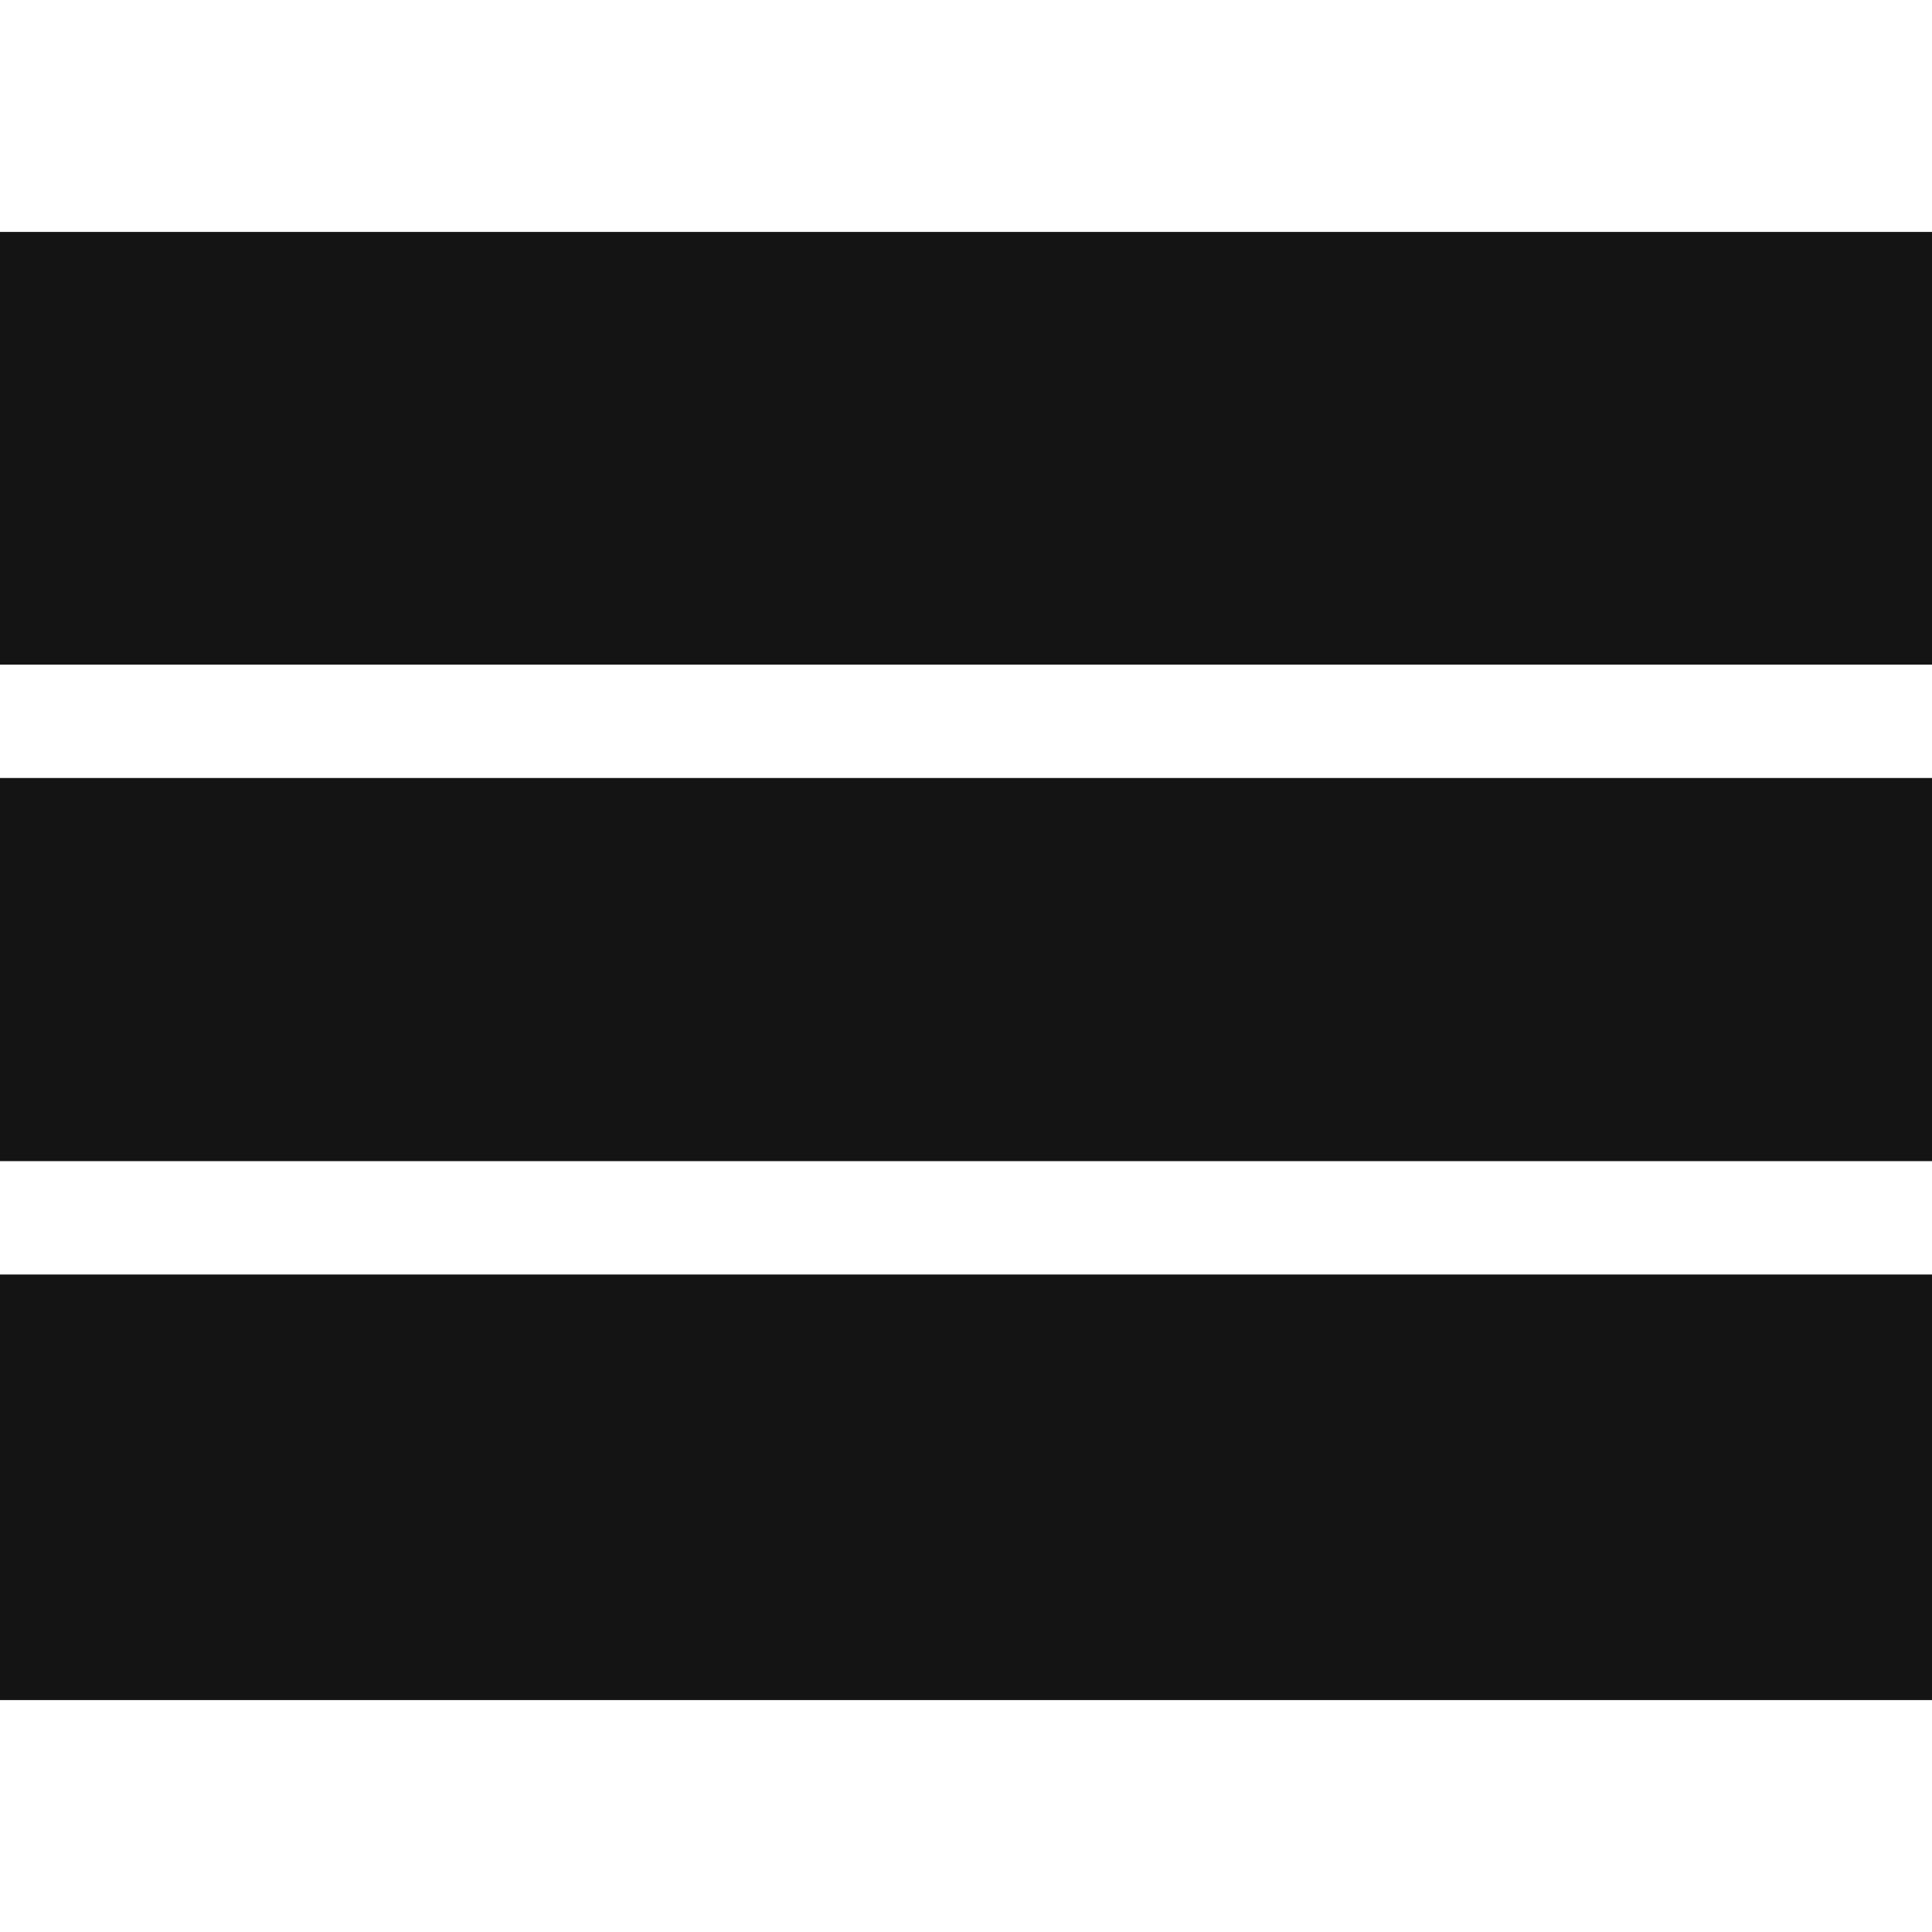
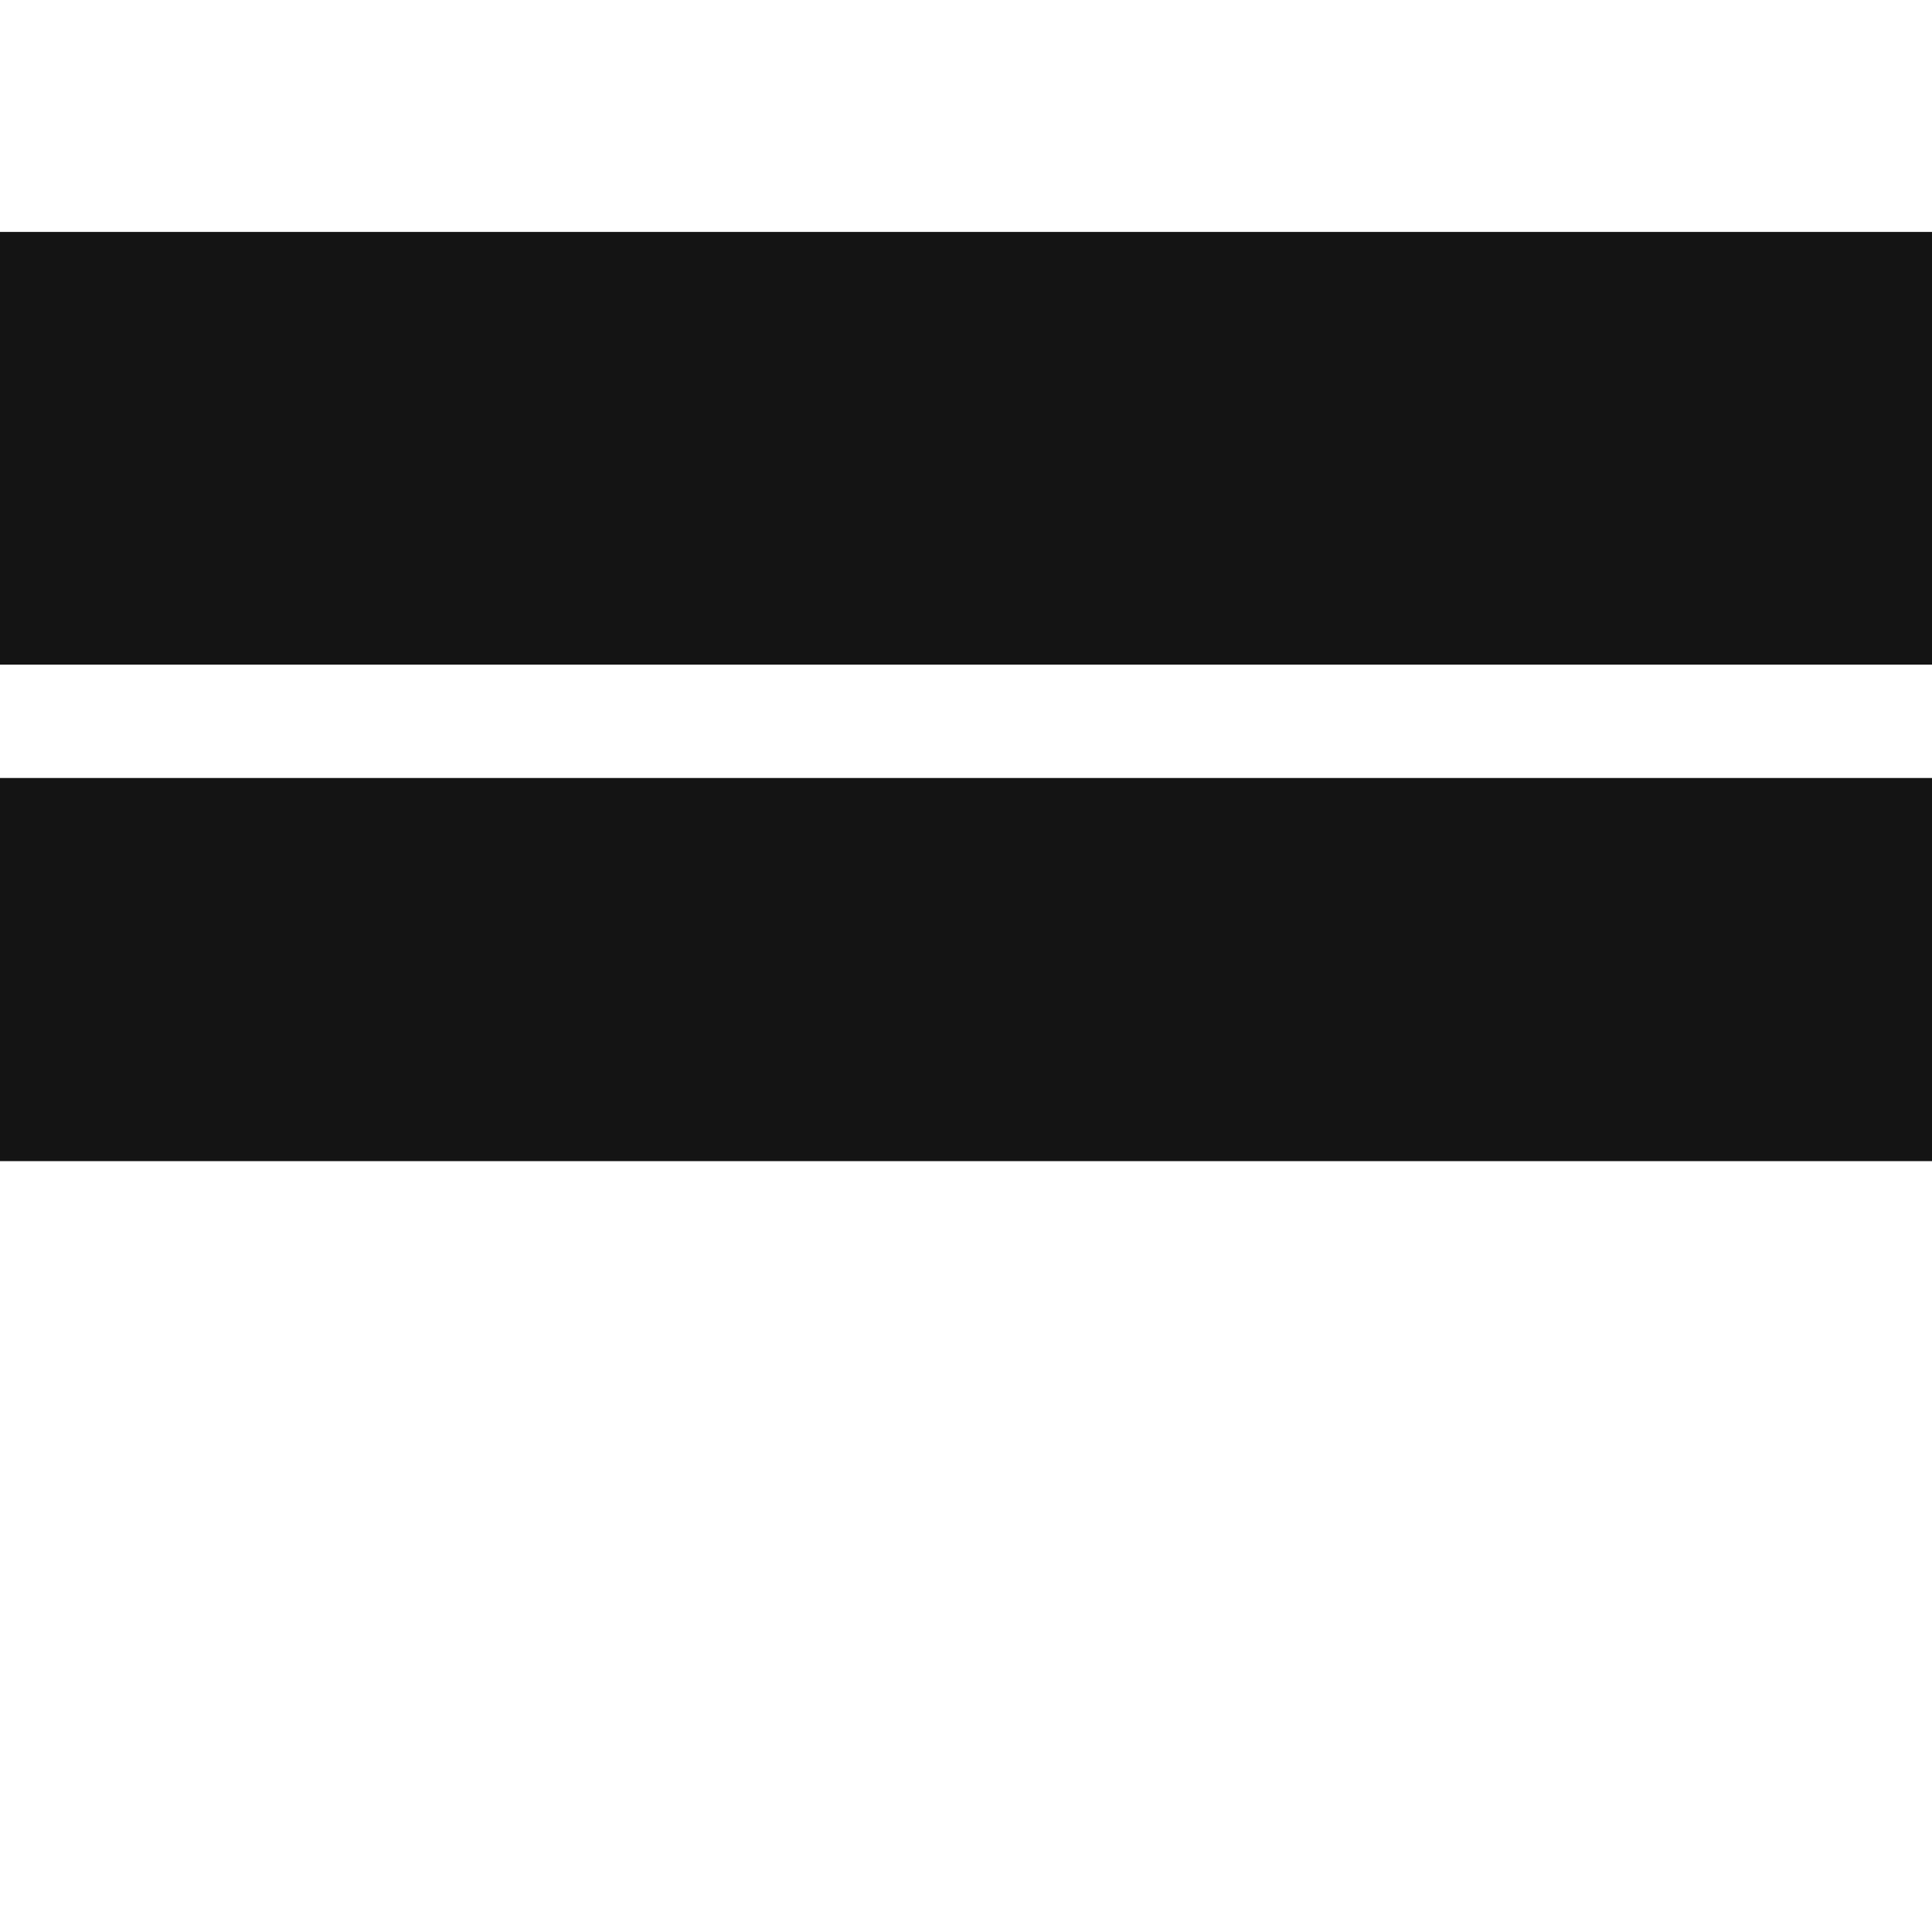
<svg xmlns="http://www.w3.org/2000/svg" id="Capa_1" height="512px" viewBox="0 0 511.227 511.227" width="512px" class="">
  <g>
-     <path d="m0 61.37h511.227v114.495h-511.227z" data-original="#000000" class="active-path" data-old_color="#000000" fill="#141414" />
+     <path d="m0 61.37h511.227v114.495h-511.227" data-original="#000000" class="active-path" data-old_color="#000000" fill="#141414" />
    <path d="m0 205.865h511.227v101.384h-511.227z" data-original="#000000" class="active-path" data-old_color="#000000" fill="#141414" />
-     <path d="m0 337.25h511.227v112.607h-511.227z" data-original="#000000" class="active-path" data-old_color="#000000" fill="#141414" />
  </g>
</svg>